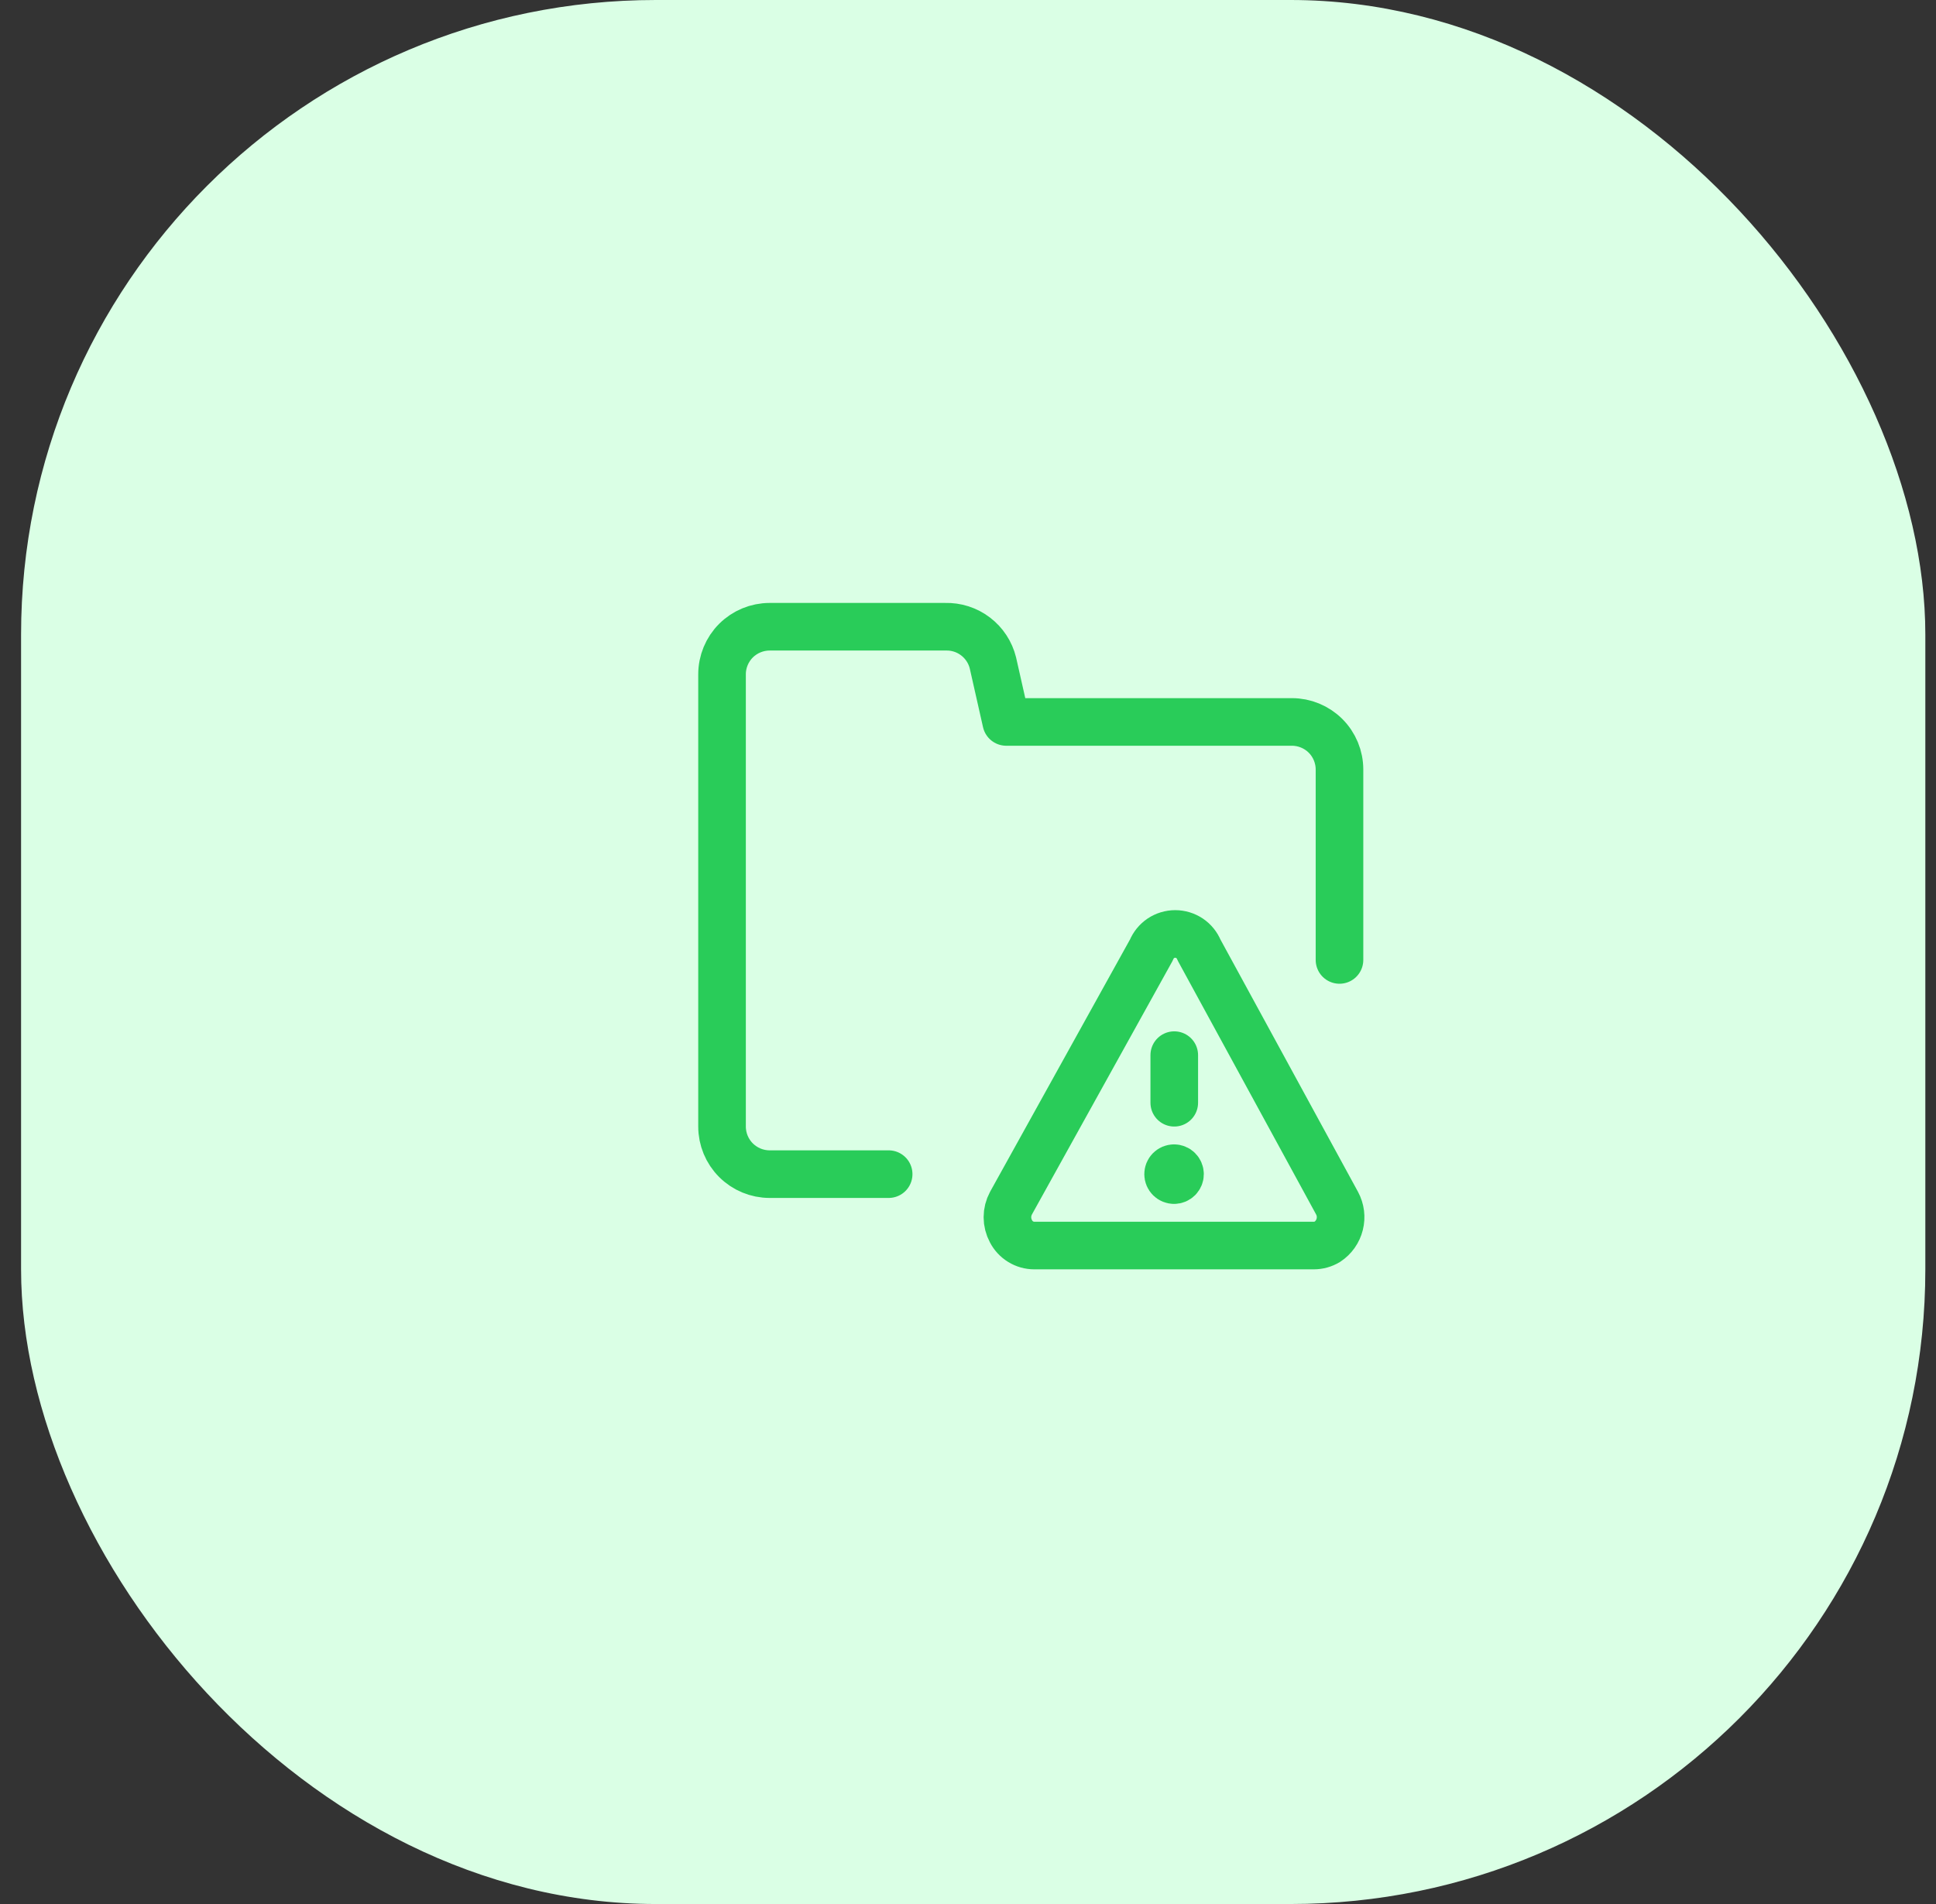
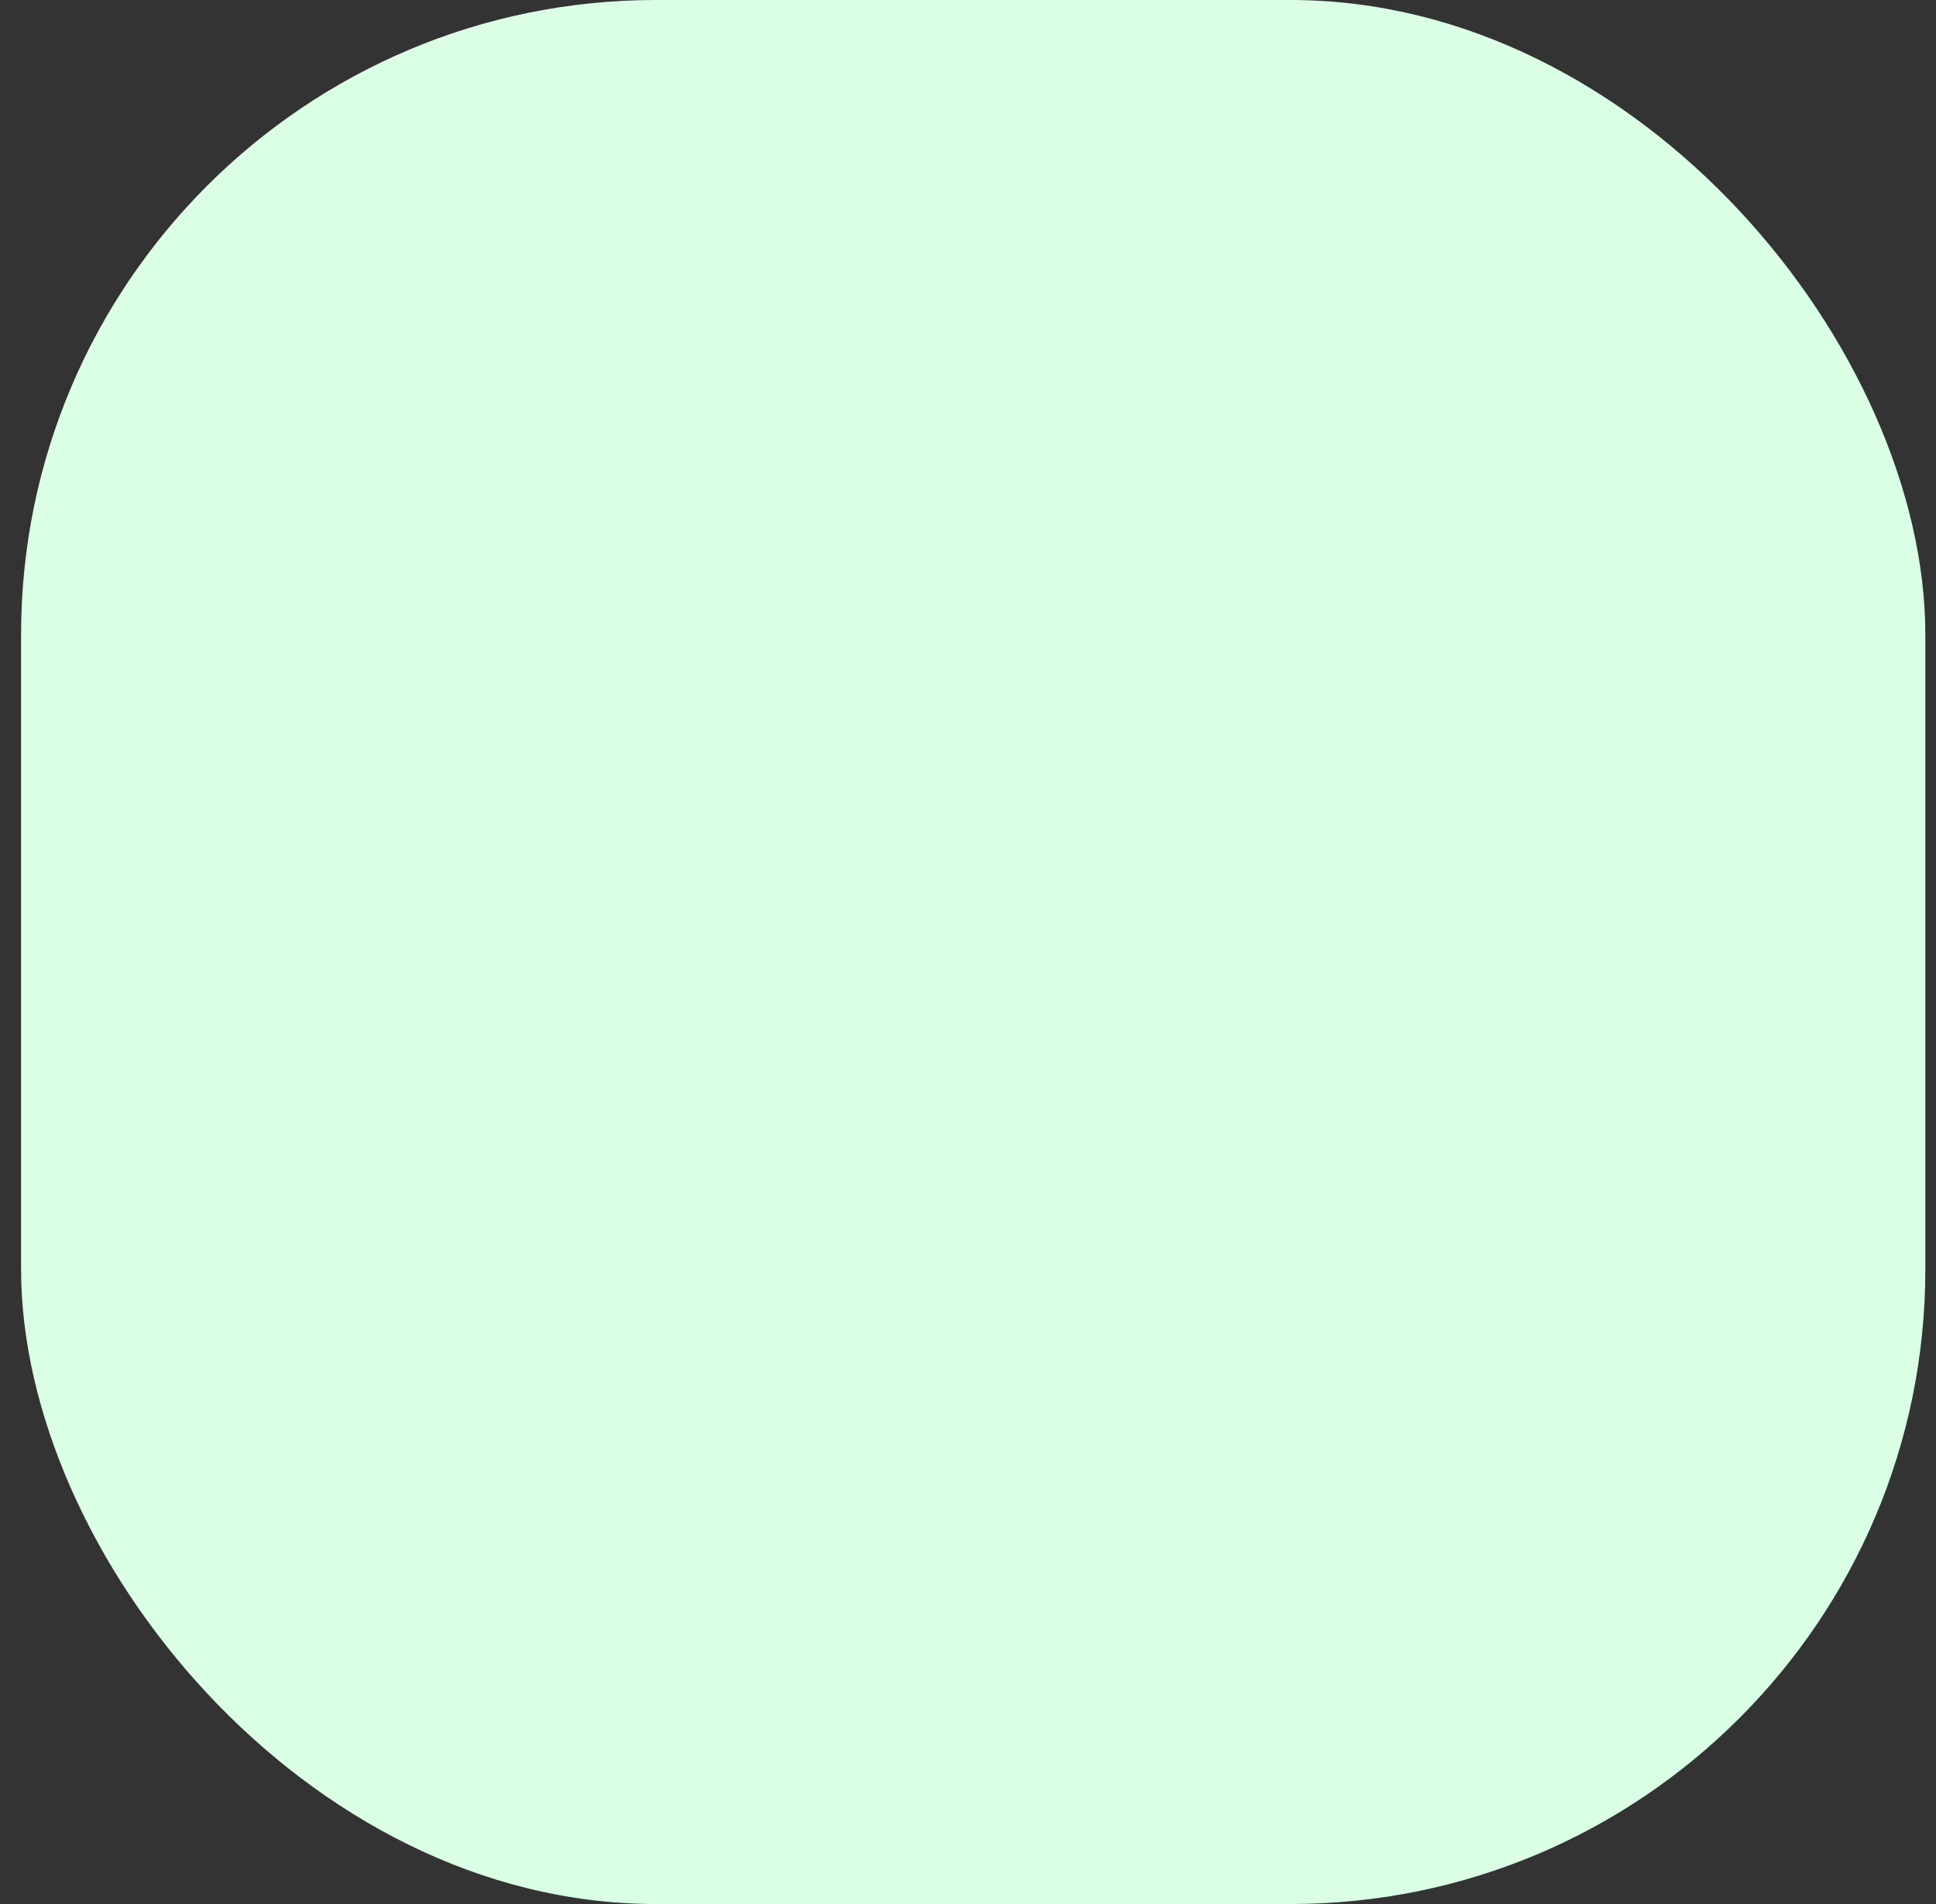
<svg xmlns="http://www.w3.org/2000/svg" width="61" height="60" viewBox="0 0 61 60" fill="none">
  <rect x="0" y="0" width="61" height="60" fill="#333333" stroke="none" />
  <rect x="0.664" width="60" height="60" rx="20" fill="#DAFFE5" />
  <g clip-path="url(#clip0_2603_39113)">
    <path d="M28 37H24.25C23.852 37 23.471 36.842 23.189 36.56C22.908 36.279 22.75 35.898 22.75 35.5V21.25C22.75 20.852 22.908 20.47 23.189 20.189C23.471 19.908 23.852 19.75 24.25 19.75H29.785C30.128 19.74 30.463 19.847 30.736 20.055C31.009 20.262 31.203 20.557 31.285 20.89L31.705 22.75H40.705C41.103 22.75 41.484 22.908 41.766 23.189C42.047 23.47 42.205 23.852 42.205 24.25V30.25" stroke="#29CC59" stroke-width="1.5" stroke-linecap="round" stroke-linejoin="round" />
    <path d="M36.999 34.75V33.25M42.129 37.915C42.239 38.119 42.269 38.356 42.212 38.581C42.156 38.806 42.018 39.002 41.825 39.13C41.695 39.209 41.546 39.25 41.394 39.25H32.589C32.437 39.25 32.288 39.208 32.158 39.128C32.029 39.049 31.923 38.935 31.854 38.8C31.781 38.664 31.742 38.512 31.742 38.357C31.742 38.203 31.781 38.051 31.854 37.915L36.279 29.935C36.34 29.786 36.444 29.658 36.577 29.568C36.711 29.479 36.868 29.431 37.029 29.431C37.19 29.431 37.347 29.479 37.481 29.568C37.615 29.658 37.718 29.786 37.779 29.935L42.129 37.915Z" stroke="#29CC59" stroke-width="1.5" stroke-linecap="round" stroke-linejoin="round" />
-     <path d="M36.992 37.188C36.943 37.188 36.895 37.168 36.86 37.133C36.824 37.097 36.805 37.05 36.805 37C36.805 36.95 36.824 36.903 36.86 36.867C36.895 36.832 36.943 36.812 36.992 36.812M36.992 37.188C37.042 37.188 37.09 37.168 37.125 37.133C37.16 37.097 37.18 37.05 37.18 37C37.18 36.95 37.16 36.903 37.125 36.867C37.09 36.832 37.042 36.812 36.992 36.812" stroke="#29CC59" stroke-width="1.5" stroke-linecap="round" stroke-linejoin="round" />
  </g>
  <defs>
    <clipPath id="clip0_2603_39113">
-       <rect width="21" height="21" fill="white" transform="translate(22 19)" />
-     </clipPath>
+       </clipPath>
  </defs>
</svg>